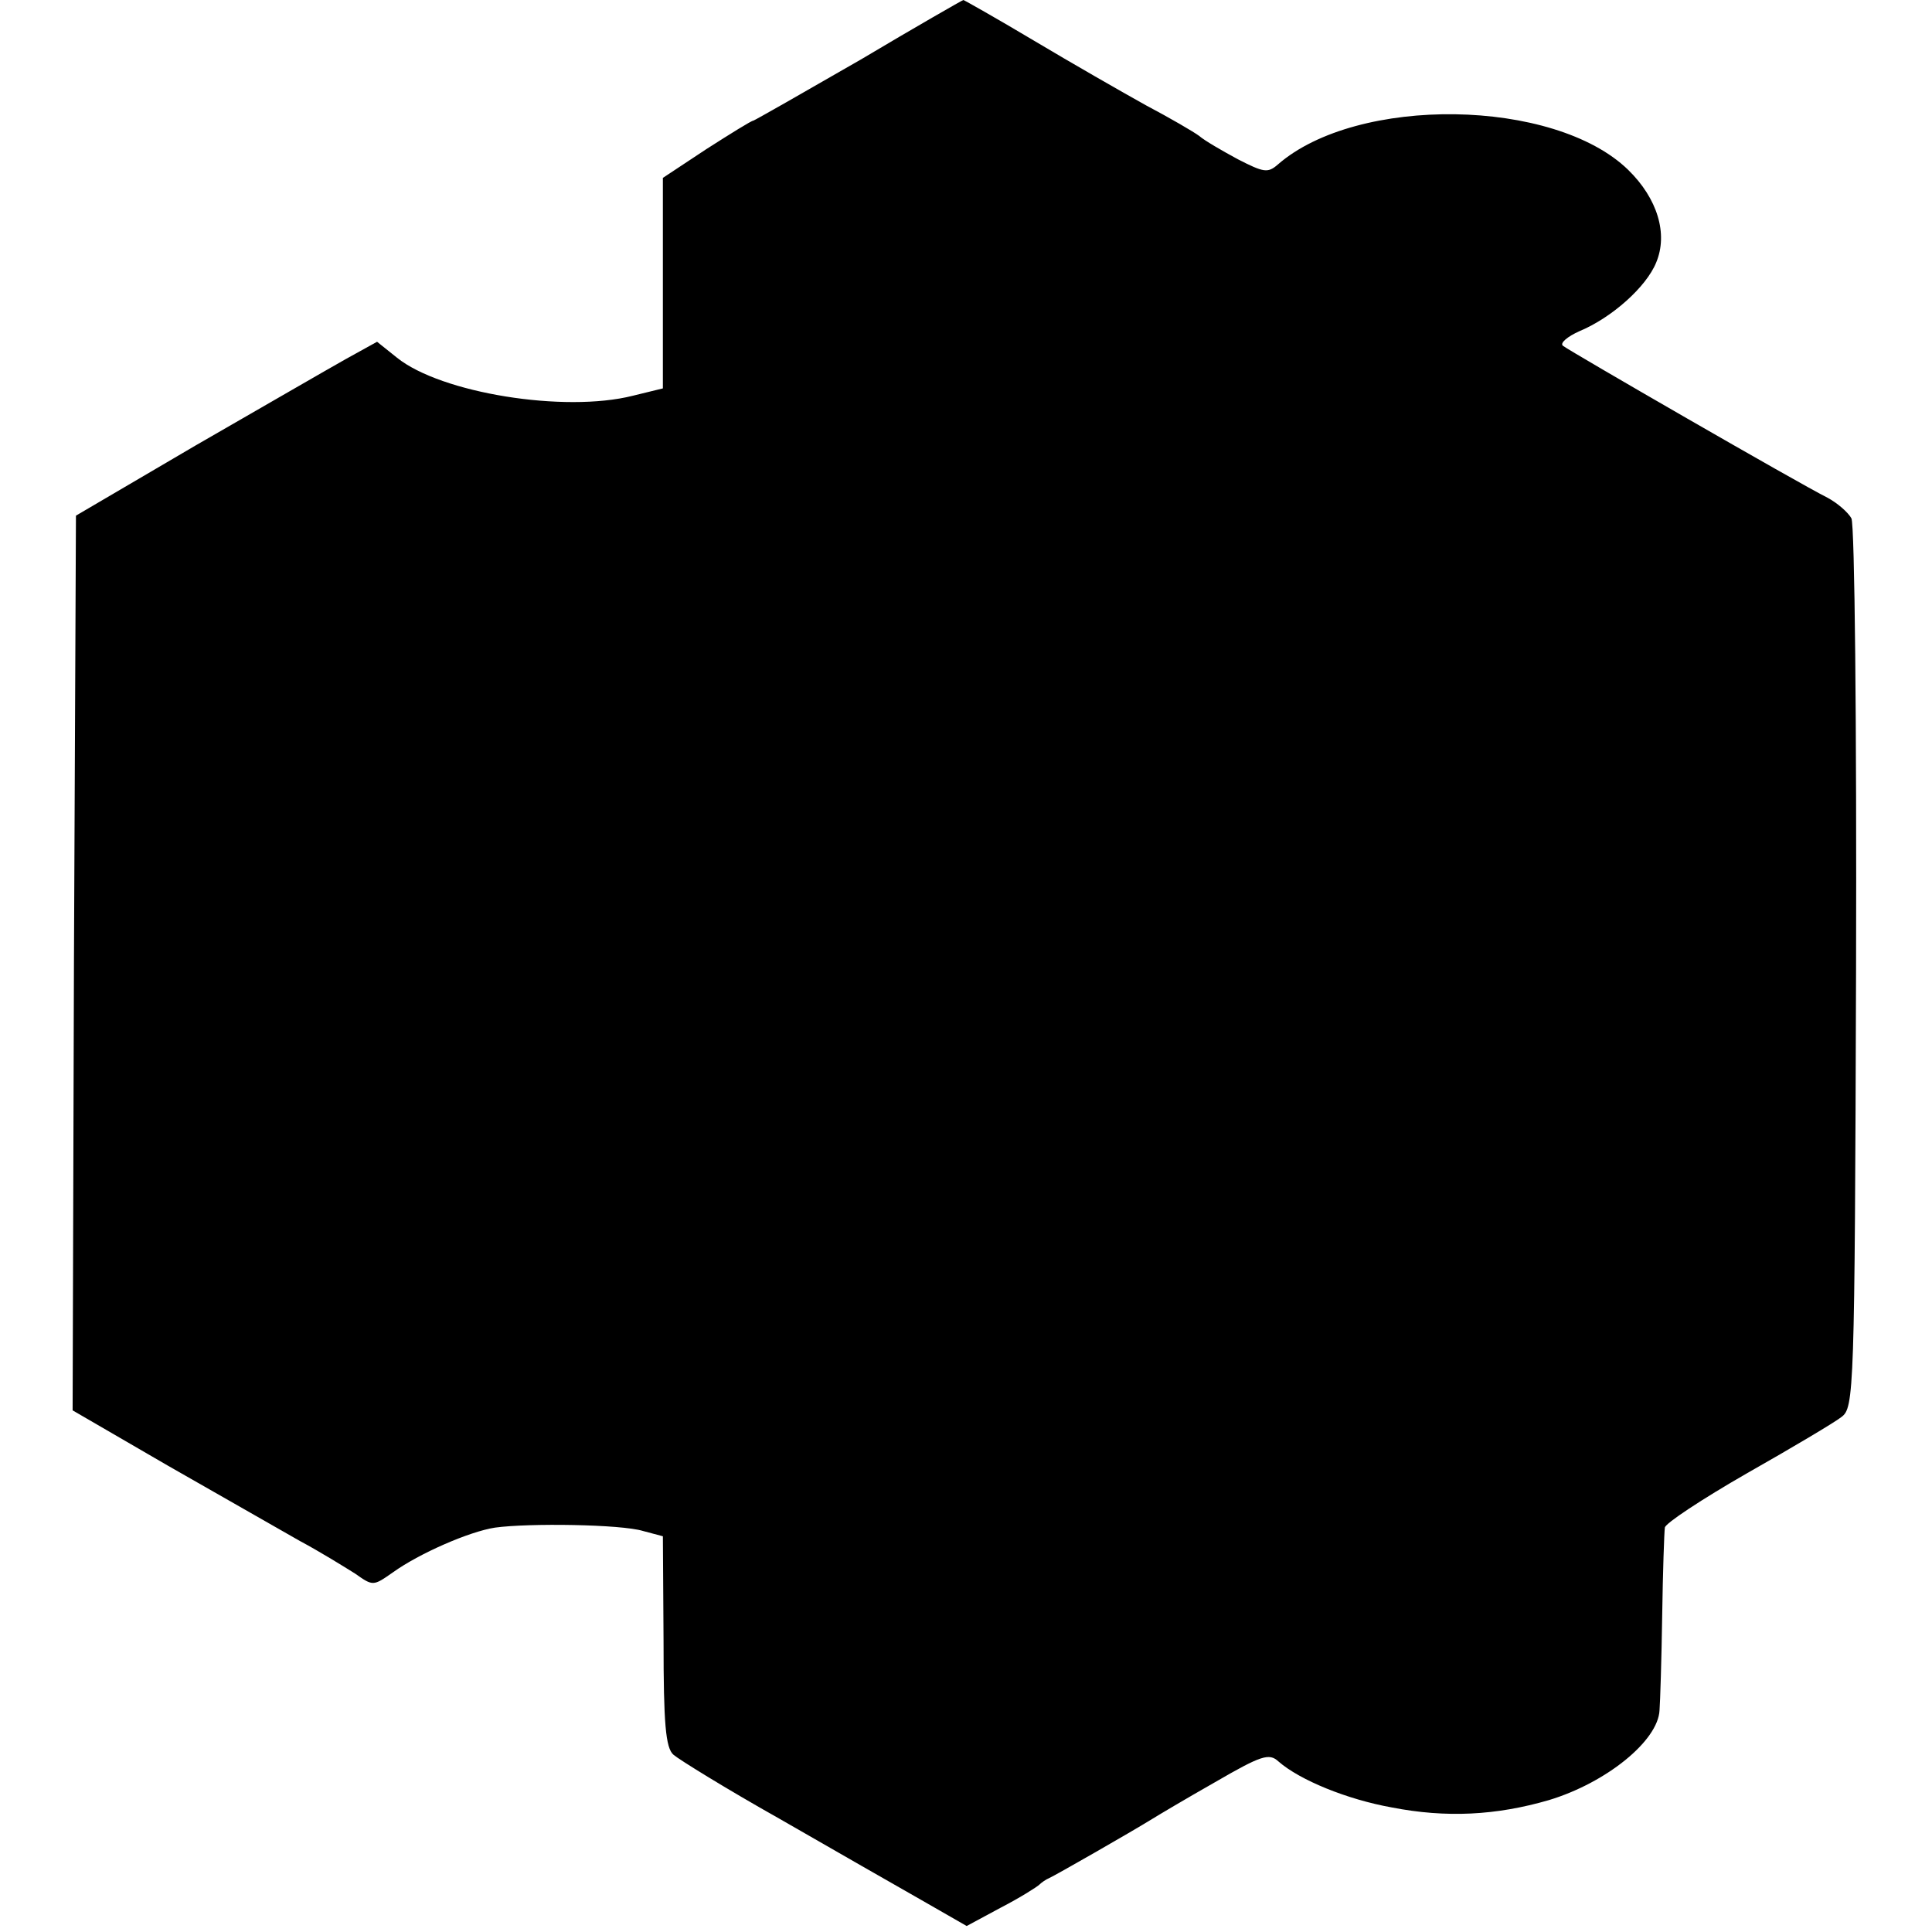
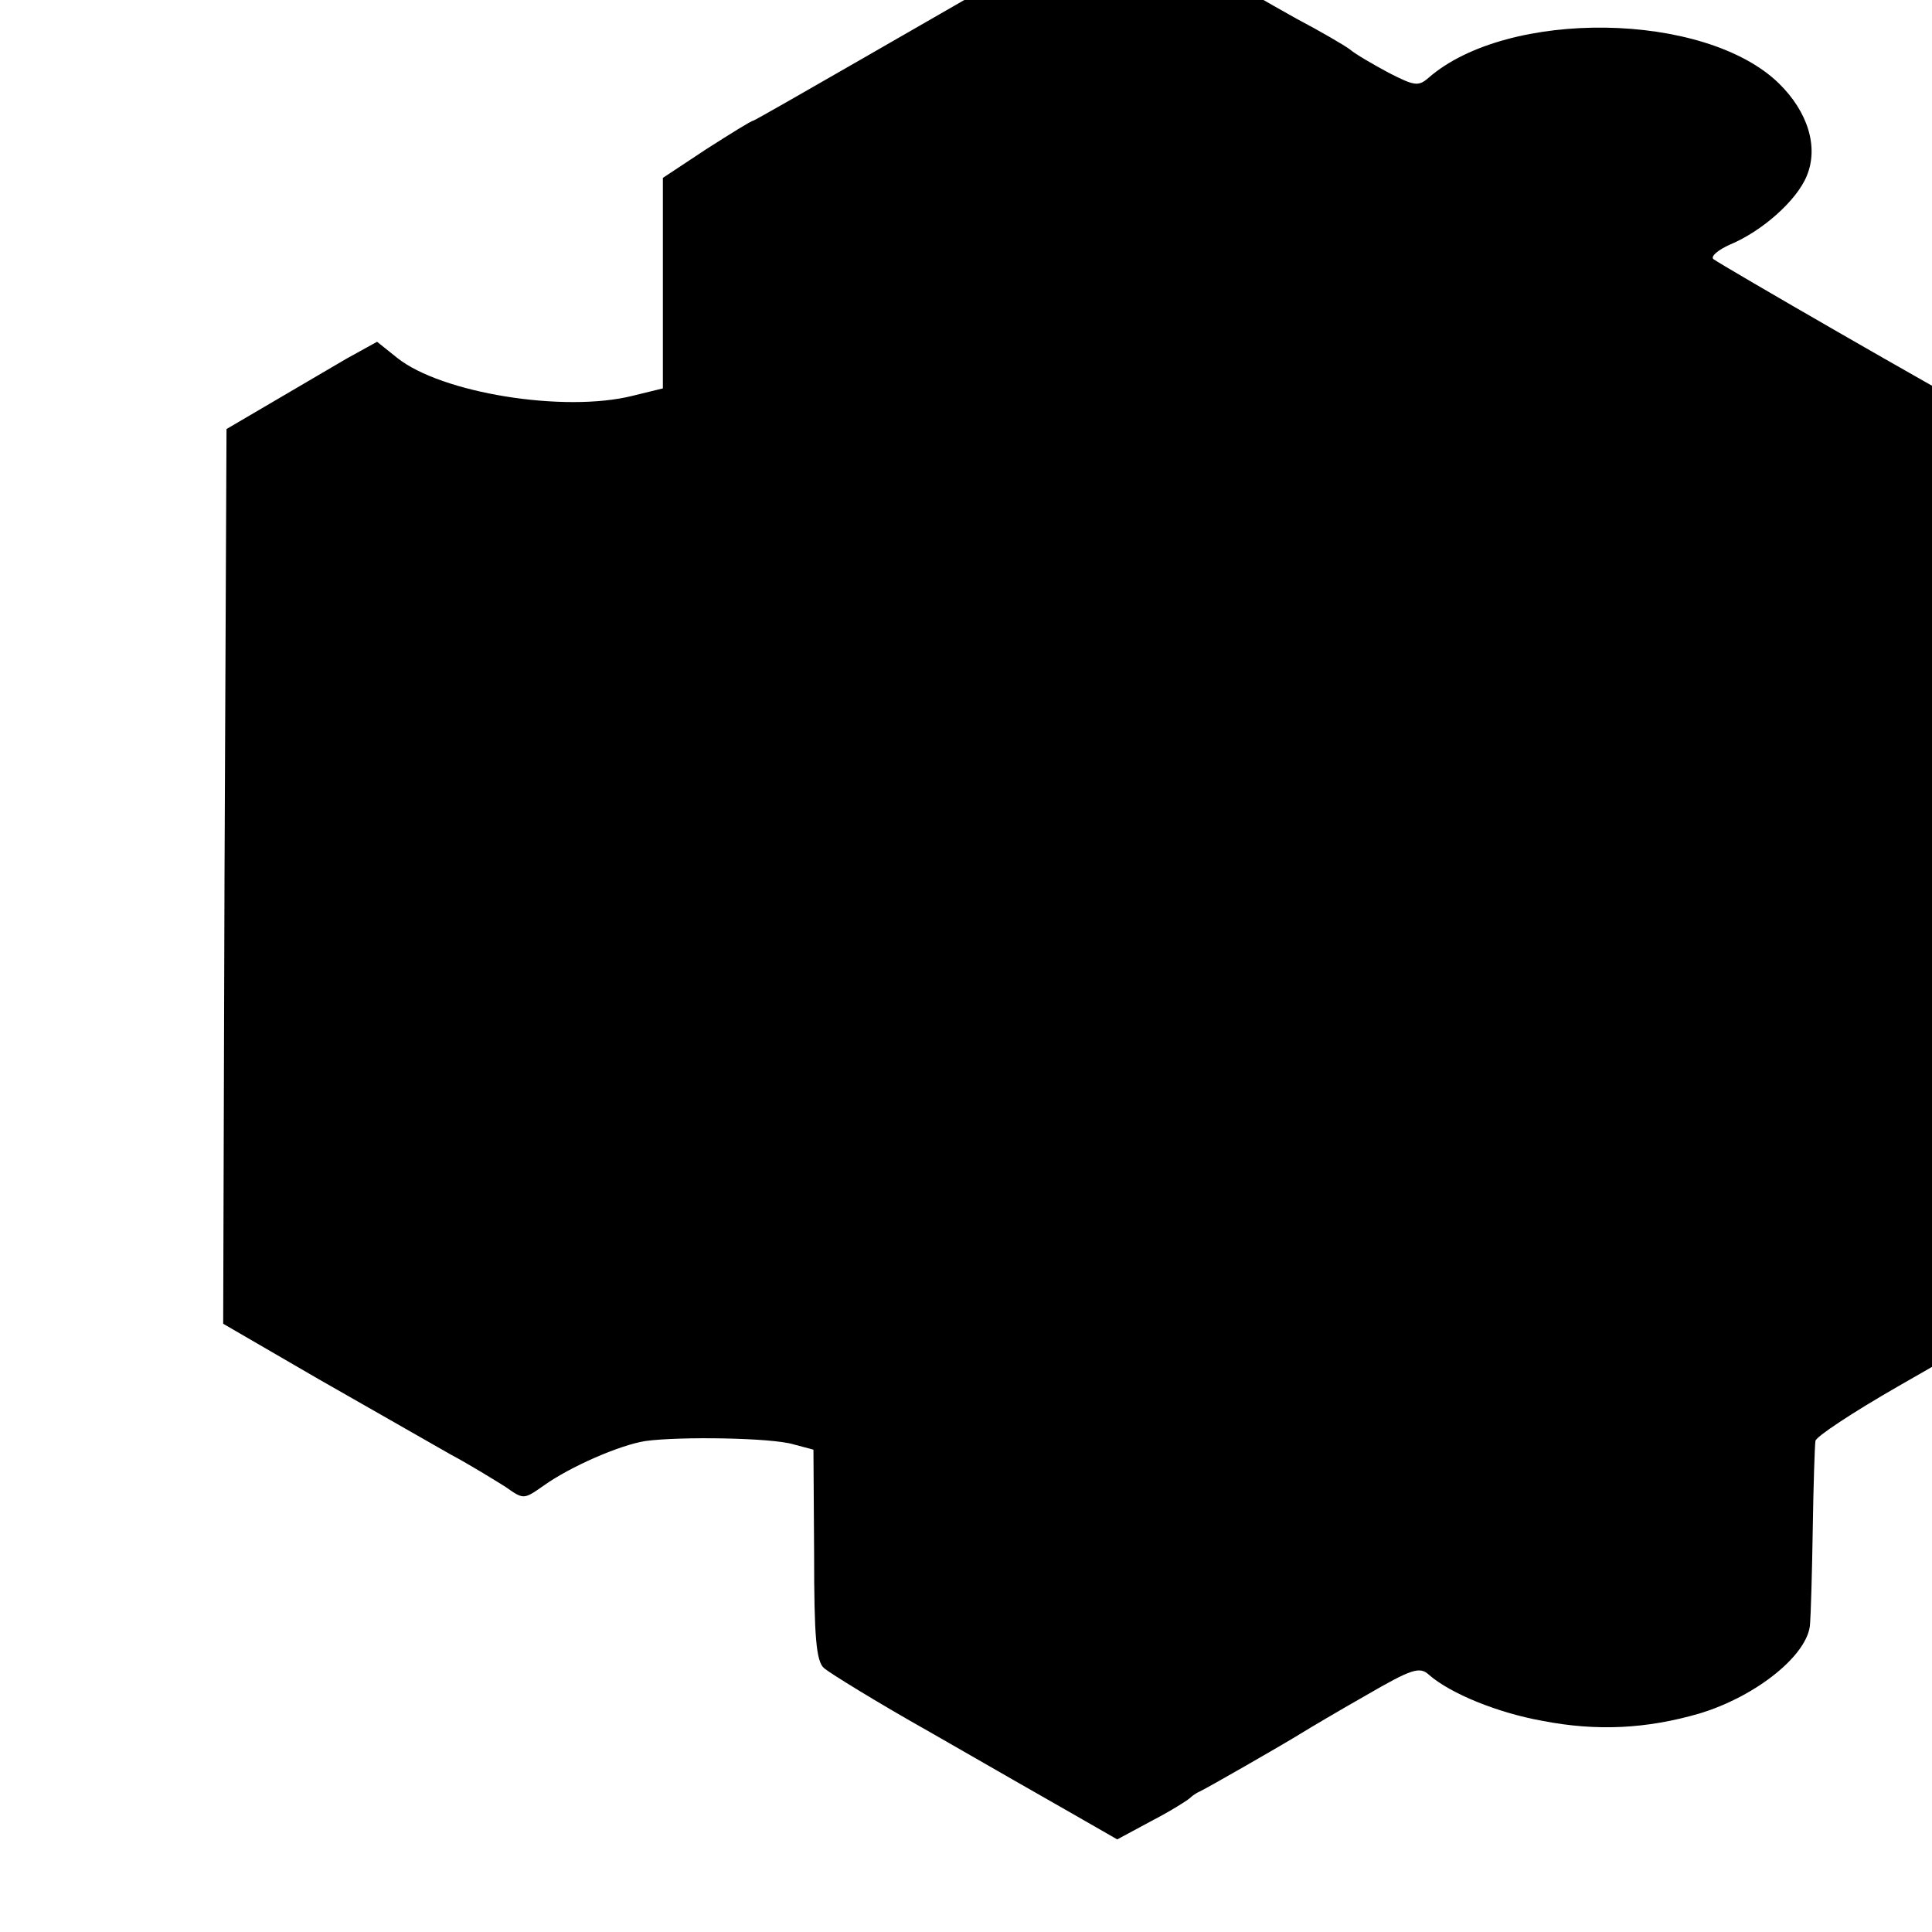
<svg xmlns="http://www.w3.org/2000/svg" version="1.0" width="290pt" height="290pt" viewBox="0 0 290 290" preserveAspectRatio="xMidYMid meet">
  <g transform="translate(0,290) scale(0.1,-0.1)" fill="#000000" stroke="none">
-     <path d="M1291 2810 c-85 -49 -157 -90 -160 -91 -3 0 -35 -20 -71 -43 l-65 -43 0 -158 0 -158 -45 -11 c-103 -26 -288 4 -354 57 l-30 24 -47 -26 c-25 -14 -127 -73 -226 -130 l-179 -105 -3 -671 -2 -672 143 -83 c79 -45 168 -96 198 -113 30 -16 67 -39 83 -49 27 -19 27 -19 57 2 39 28 114 61 153 67 51 7 189 5 222 -5 l30 -8 1 -158 c0 -122 3 -160 15 -170 8 -7 79 -51 159 -96 80 -46 176 -101 213 -122 l68 -39 52 28 c29 15 54 31 57 34 3 3 10 8 15 10 9 4 121 68 155 89 8 5 50 30 94 55 69 40 81 44 95 31 32 -28 103 -57 170 -69 82 -16 157 -12 236 11 86 26 164 89 166 135 1 12 3 76 4 142 1 66 3 125 4 132 0 6 56 43 124 82 67 38 131 76 141 84 19 14 20 35 22 673 1 363 -2 667 -7 676 -5 9 -21 23 -36 31 -44 22 -387 220 -397 228 -5 4 7 14 25 22 48 20 100 66 115 103 18 43 2 96 -42 139 -111 108 -407 112 -526 8 -15 -13 -21 -12 -60 8 -24 13 -50 28 -58 35 -8 6 -44 27 -80 46 -36 20 -111 63 -168 97 -57 34 -105 61 -106 61 -1 0 -71 -40 -155 -90z" />
+     <path d="M1291 2810 c-85 -49 -157 -90 -160 -91 -3 0 -35 -20 -71 -43 l-65 -43 0 -158 0 -158 -45 -11 c-103 -26 -288 4 -354 57 l-30 24 -47 -26 l-179 -105 -3 -671 -2 -672 143 -83 c79 -45 168 -96 198 -113 30 -16 67 -39 83 -49 27 -19 27 -19 57 2 39 28 114 61 153 67 51 7 189 5 222 -5 l30 -8 1 -158 c0 -122 3 -160 15 -170 8 -7 79 -51 159 -96 80 -46 176 -101 213 -122 l68 -39 52 28 c29 15 54 31 57 34 3 3 10 8 15 10 9 4 121 68 155 89 8 5 50 30 94 55 69 40 81 44 95 31 32 -28 103 -57 170 -69 82 -16 157 -12 236 11 86 26 164 89 166 135 1 12 3 76 4 142 1 66 3 125 4 132 0 6 56 43 124 82 67 38 131 76 141 84 19 14 20 35 22 673 1 363 -2 667 -7 676 -5 9 -21 23 -36 31 -44 22 -387 220 -397 228 -5 4 7 14 25 22 48 20 100 66 115 103 18 43 2 96 -42 139 -111 108 -407 112 -526 8 -15 -13 -21 -12 -60 8 -24 13 -50 28 -58 35 -8 6 -44 27 -80 46 -36 20 -111 63 -168 97 -57 34 -105 61 -106 61 -1 0 -71 -40 -155 -90z" />
  </g>
</svg>